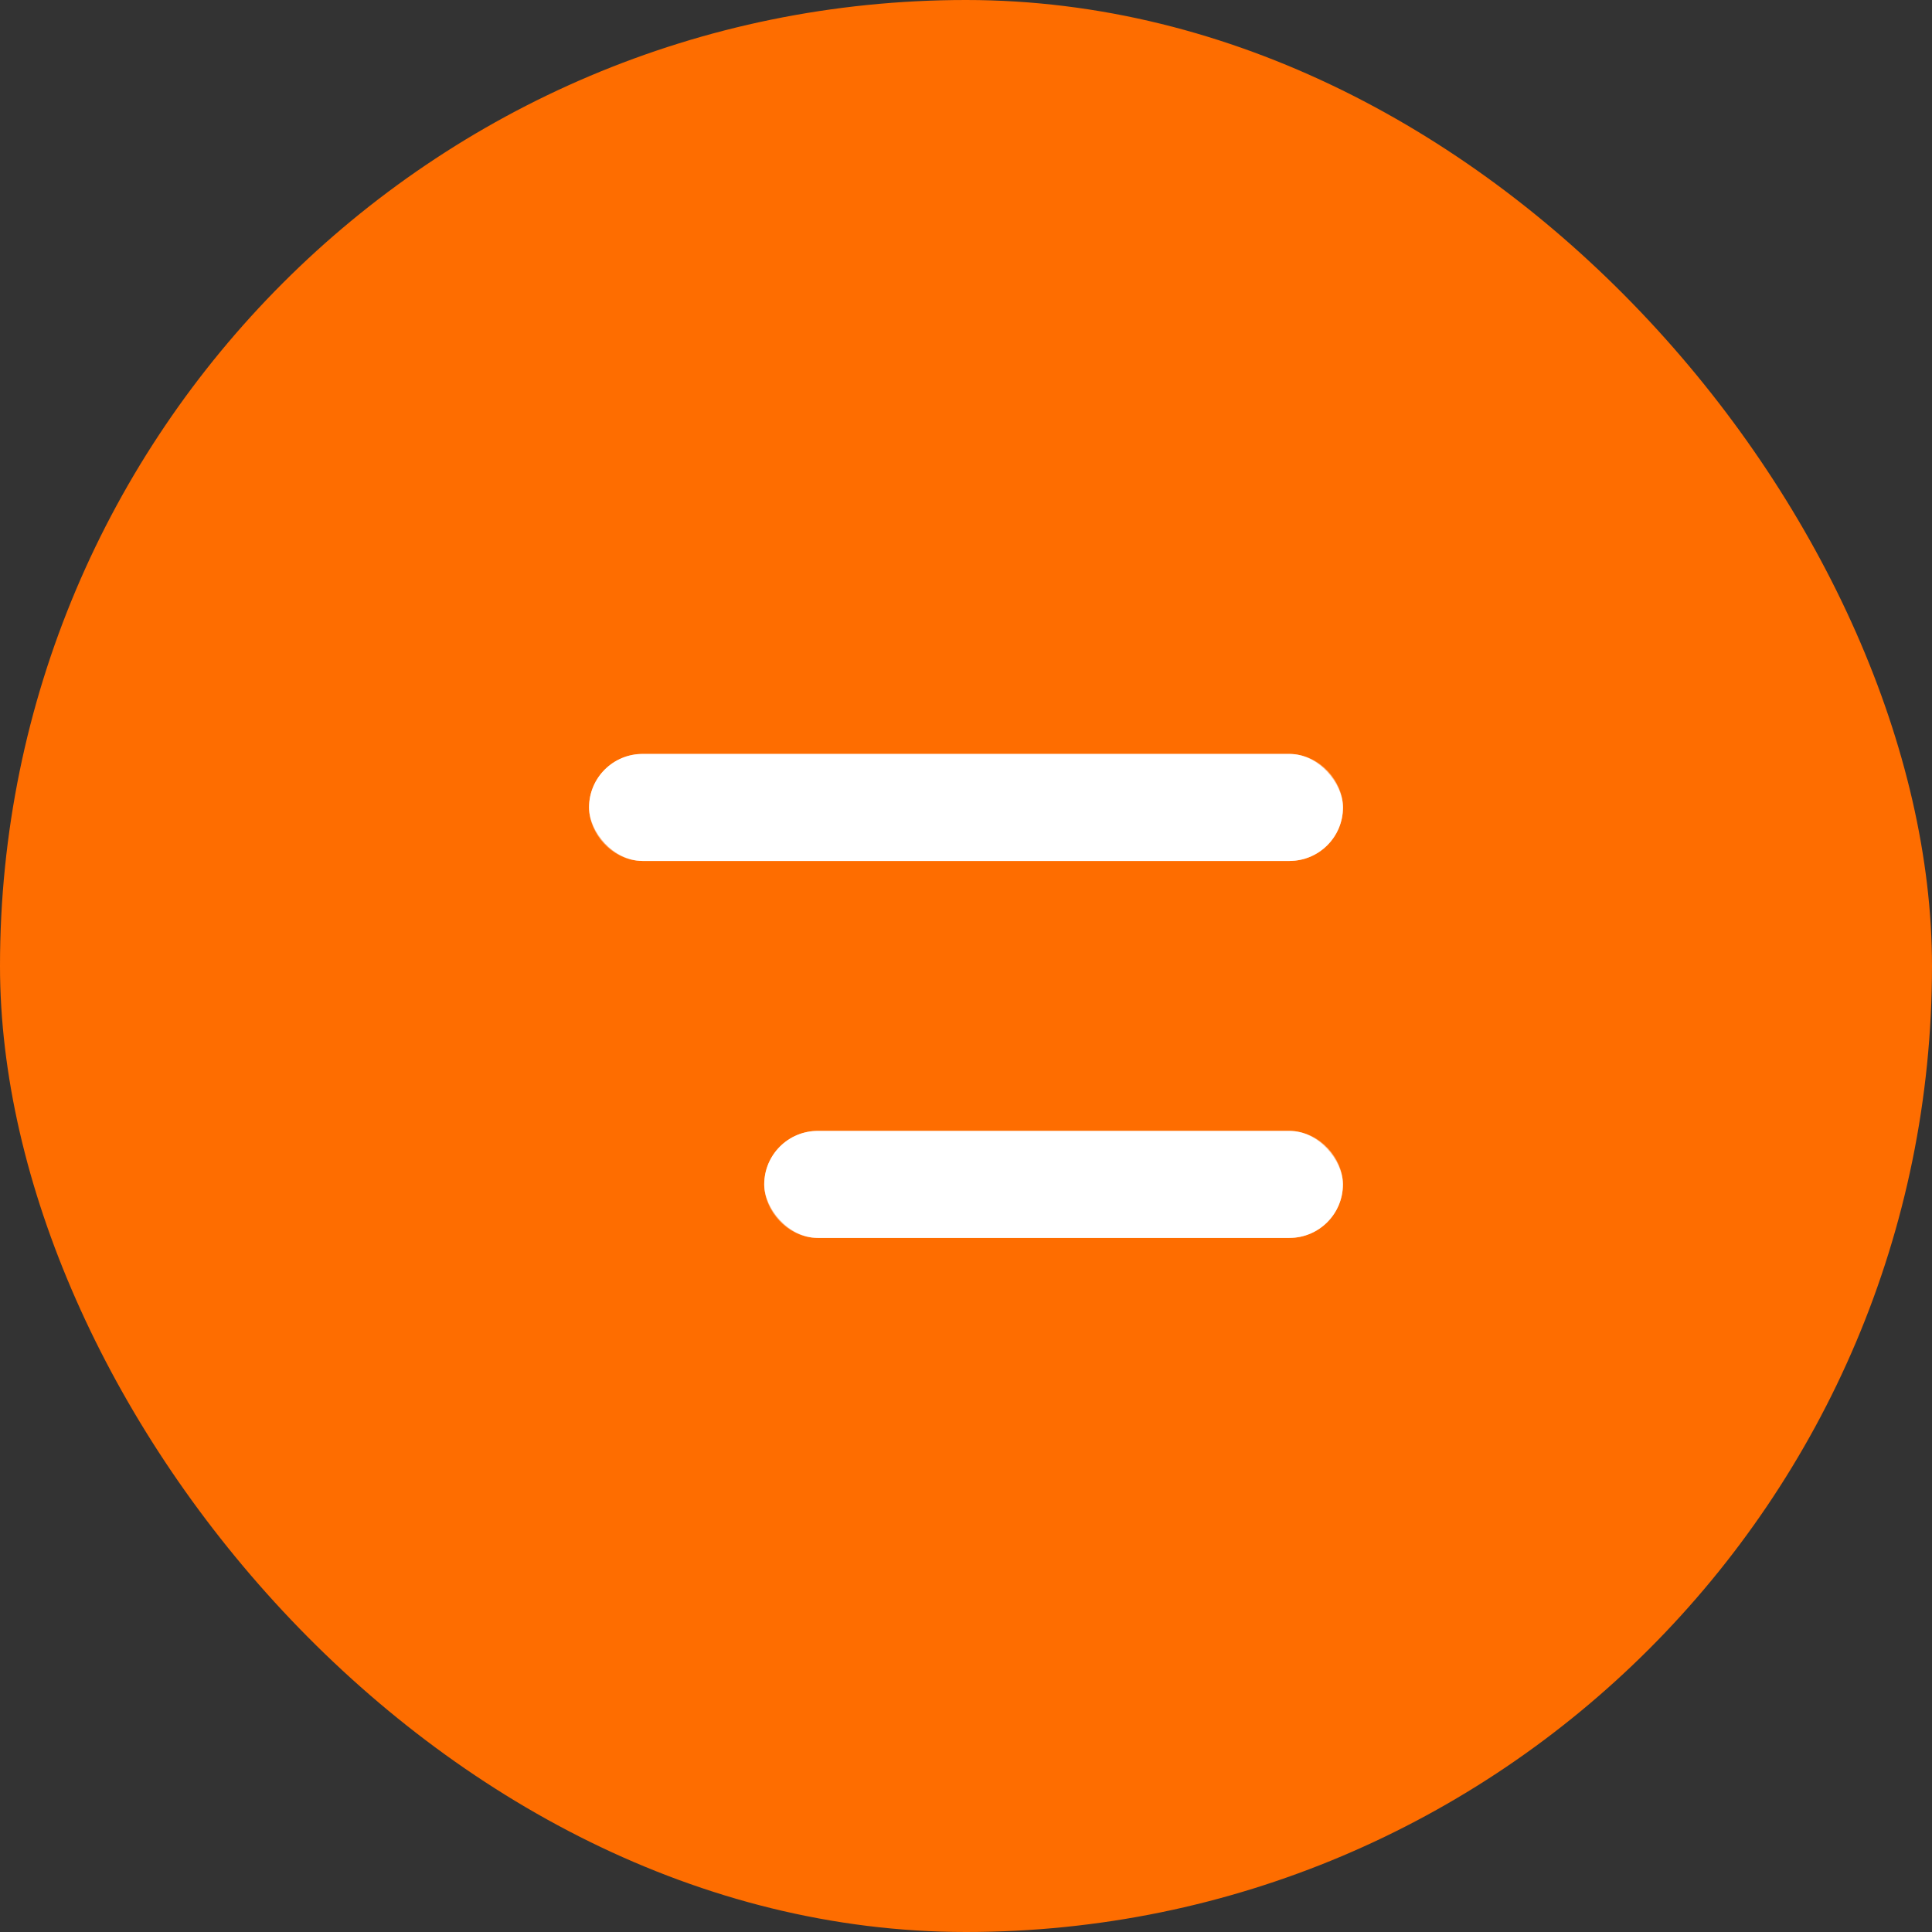
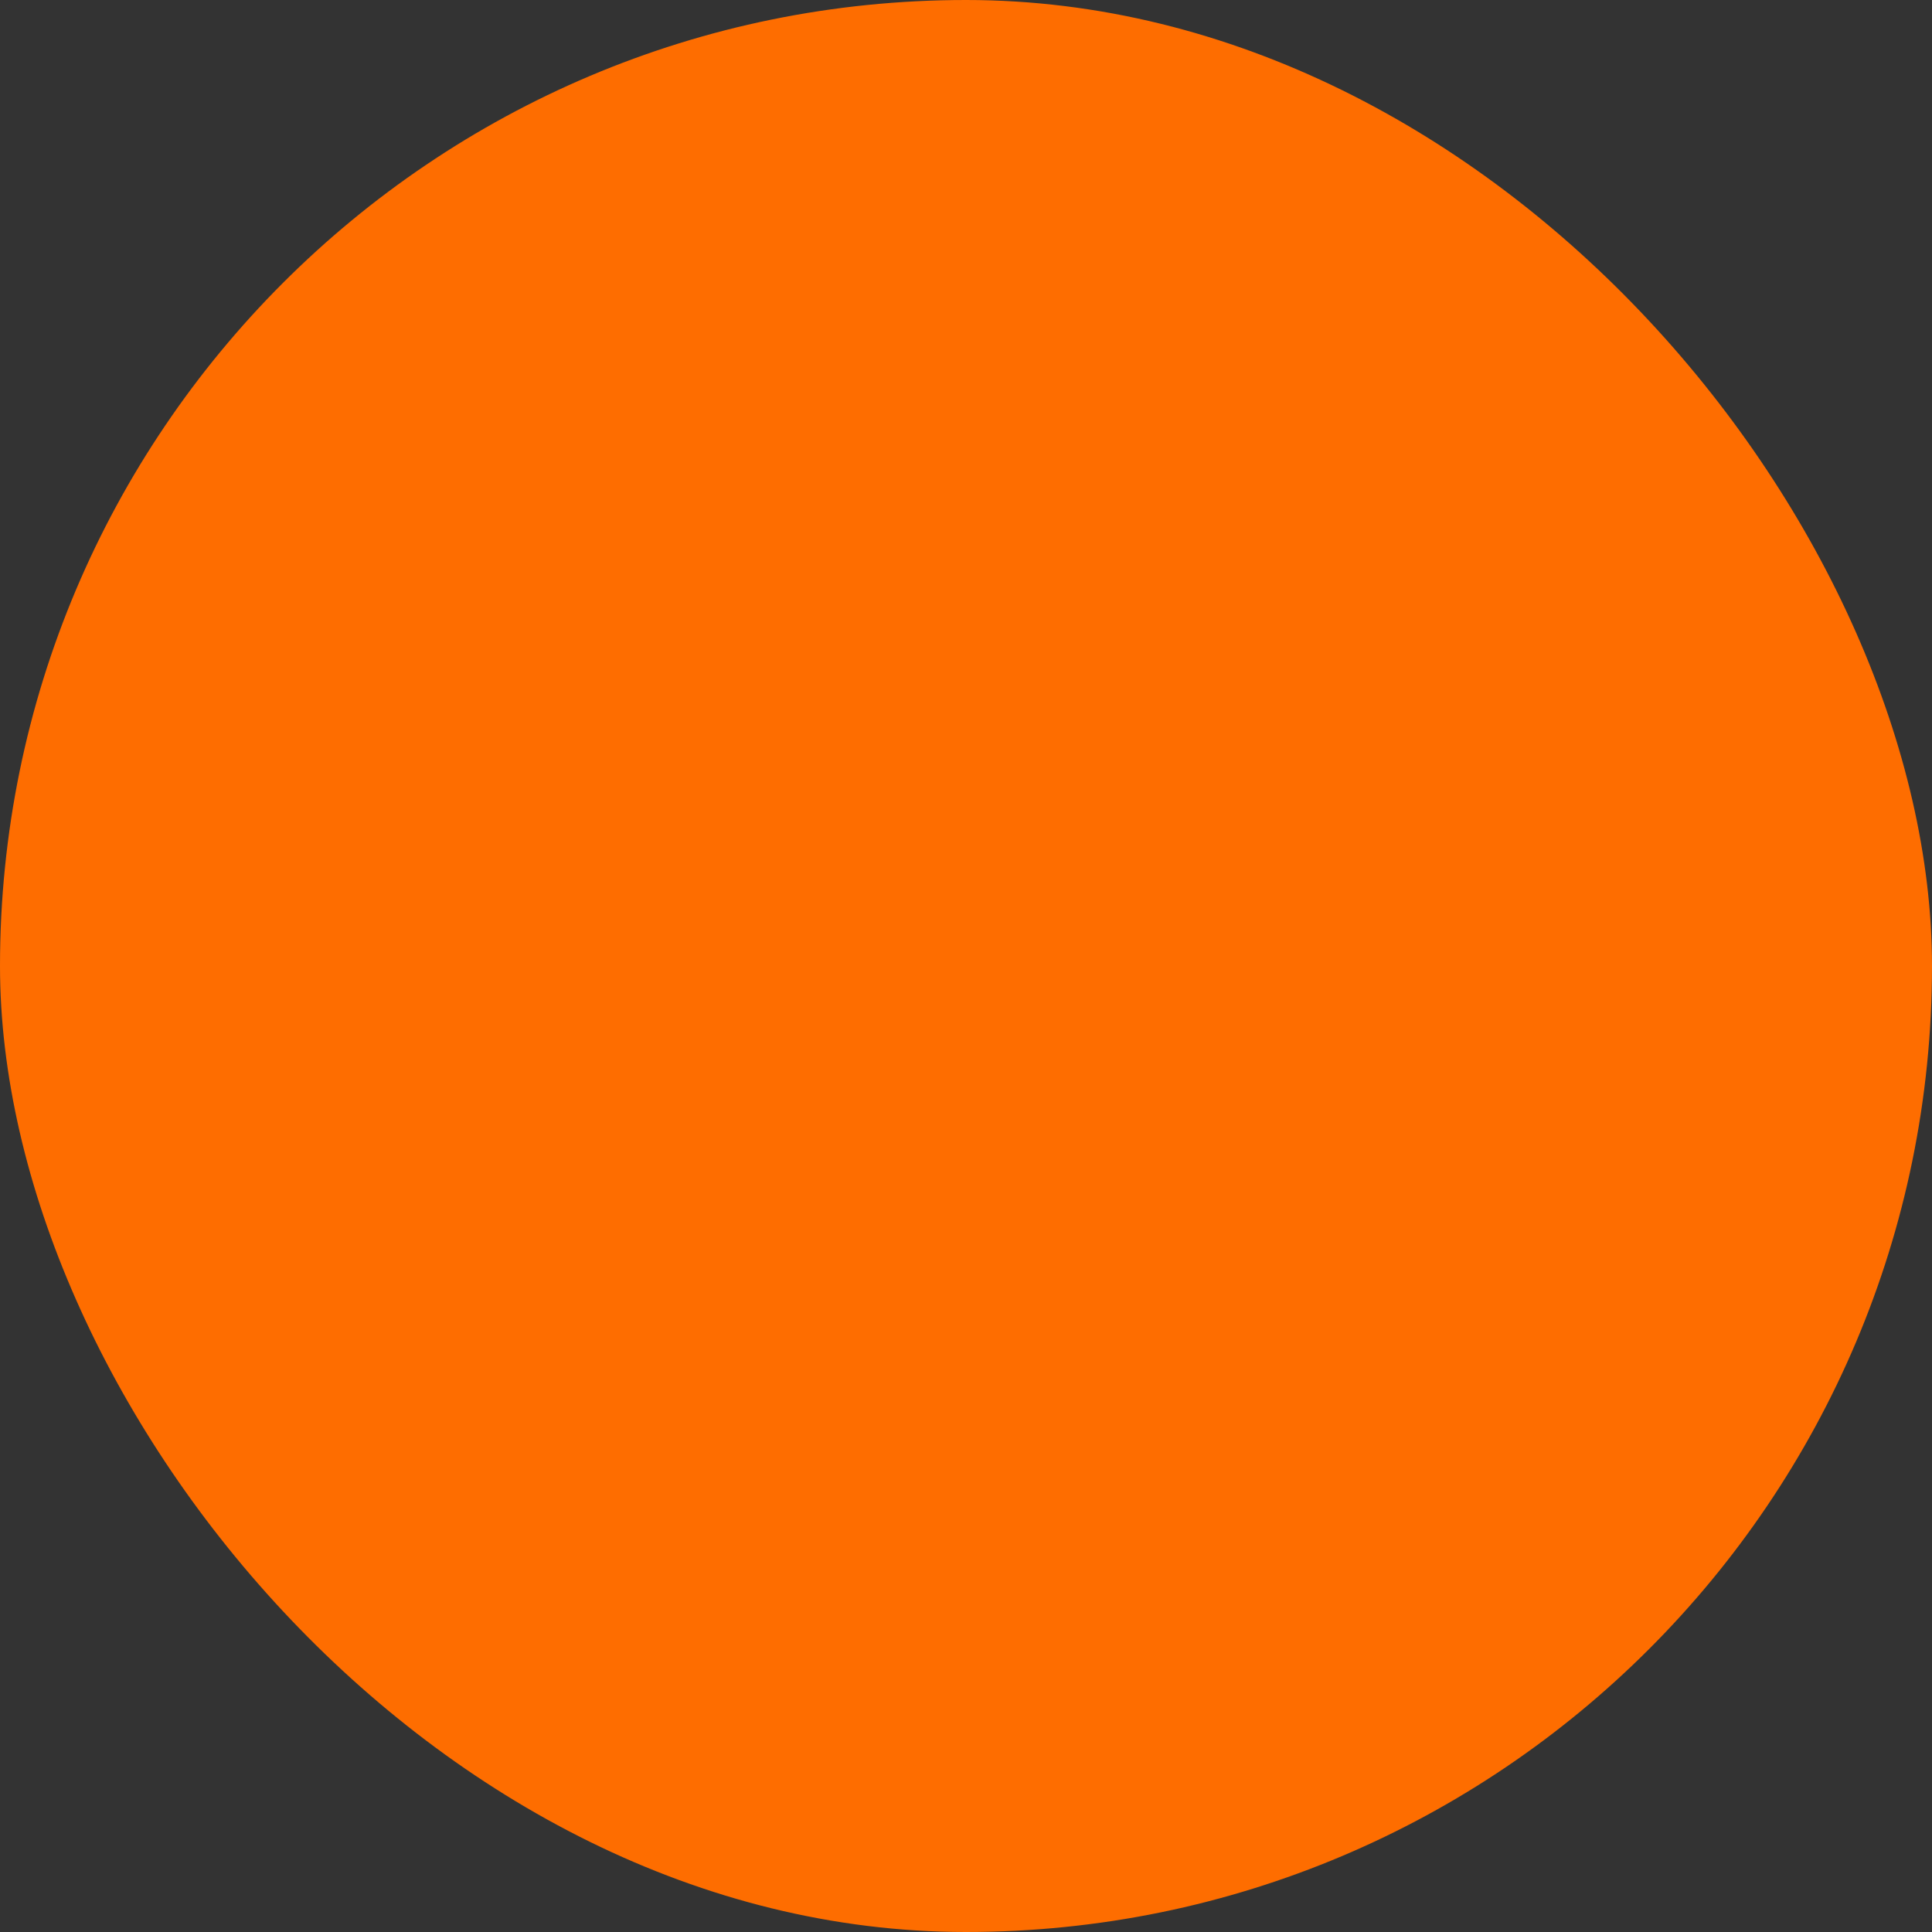
<svg xmlns="http://www.w3.org/2000/svg" width="34" height="34" viewBox="0 0 34 34" fill="none">
  <rect x="0" y="0" width="34" height="34" fill="#333333" stroke="none" />
  <rect width="34" height="34" rx="17" fill="#FE6D00" />
-   <rect x="10.366" y="13.268" width="13.268" height="1.883" rx="0.942" fill="white" />
-   <rect x="10.837" y="13.739" width="12.327" height="0.942" rx="0.471" stroke="white" stroke-opacity="0.5" stroke-width="0.942" />
-   <rect x="13.449" y="19.902" width="10.184" height="1.883" rx="0.942" fill="white" />
-   <rect x="13.92" y="20.373" width="9.243" height="0.942" rx="0.471" stroke="white" stroke-opacity="0.5" stroke-width="0.942" />
</svg>